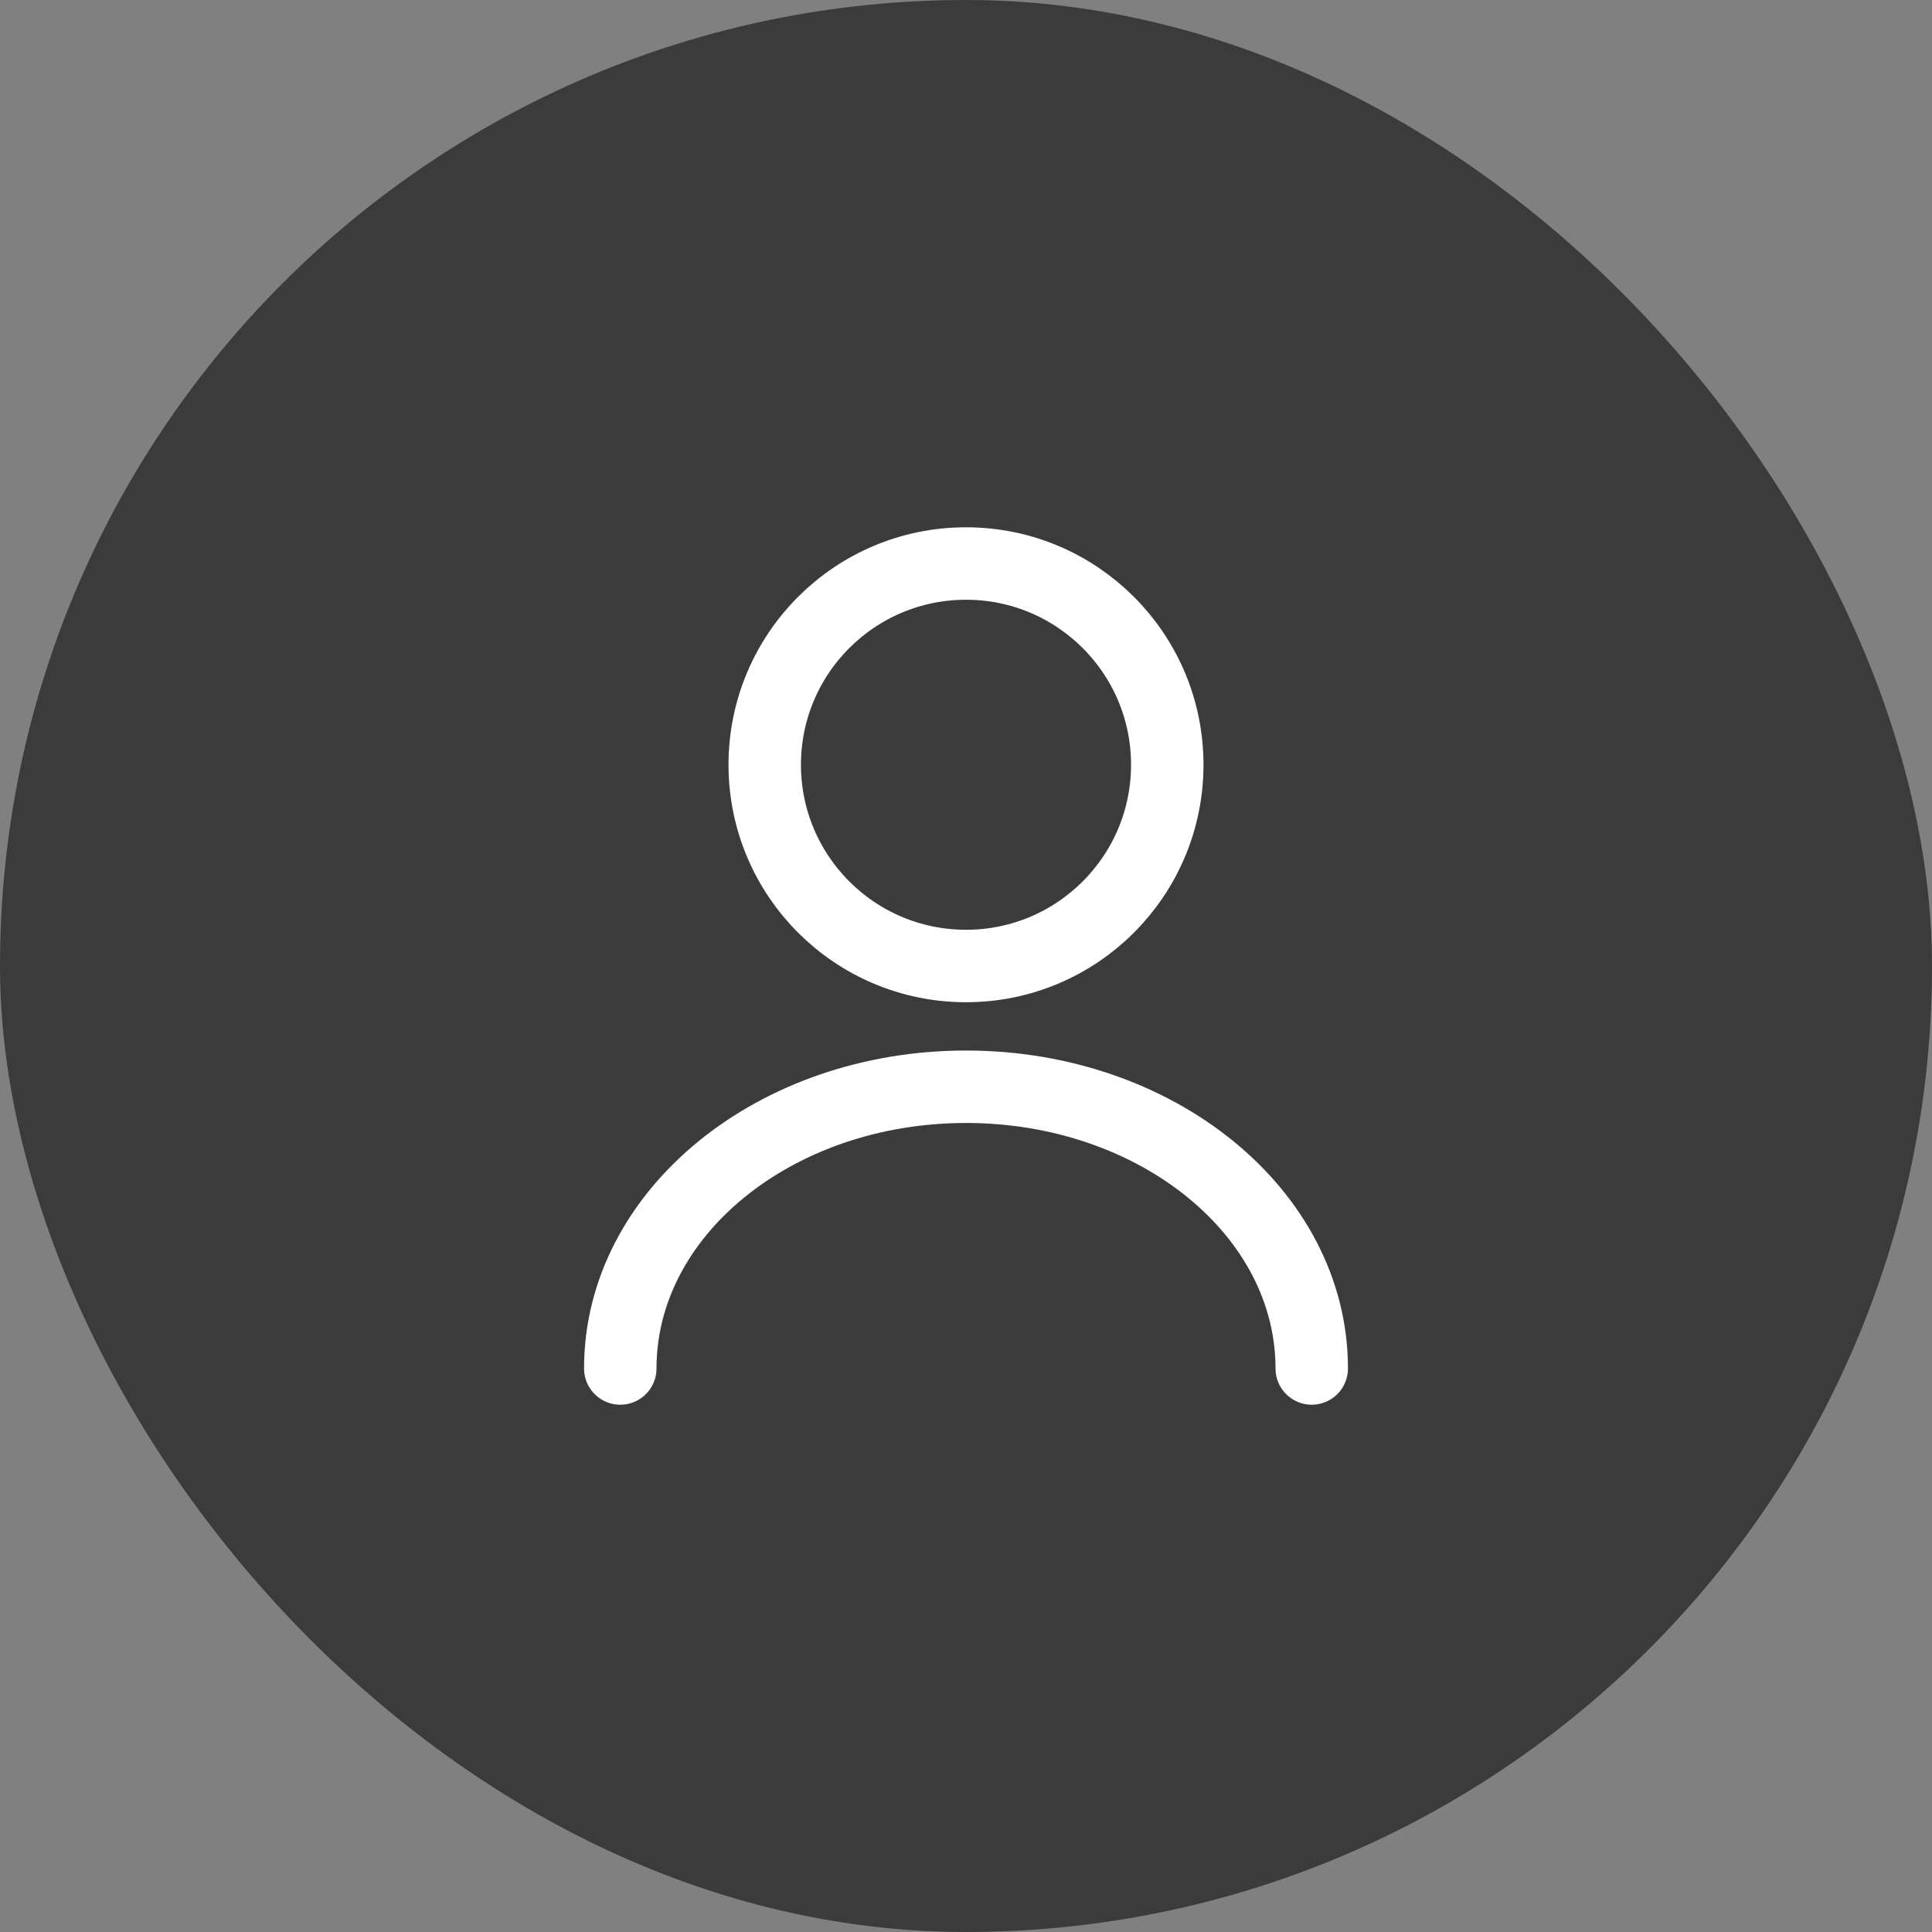
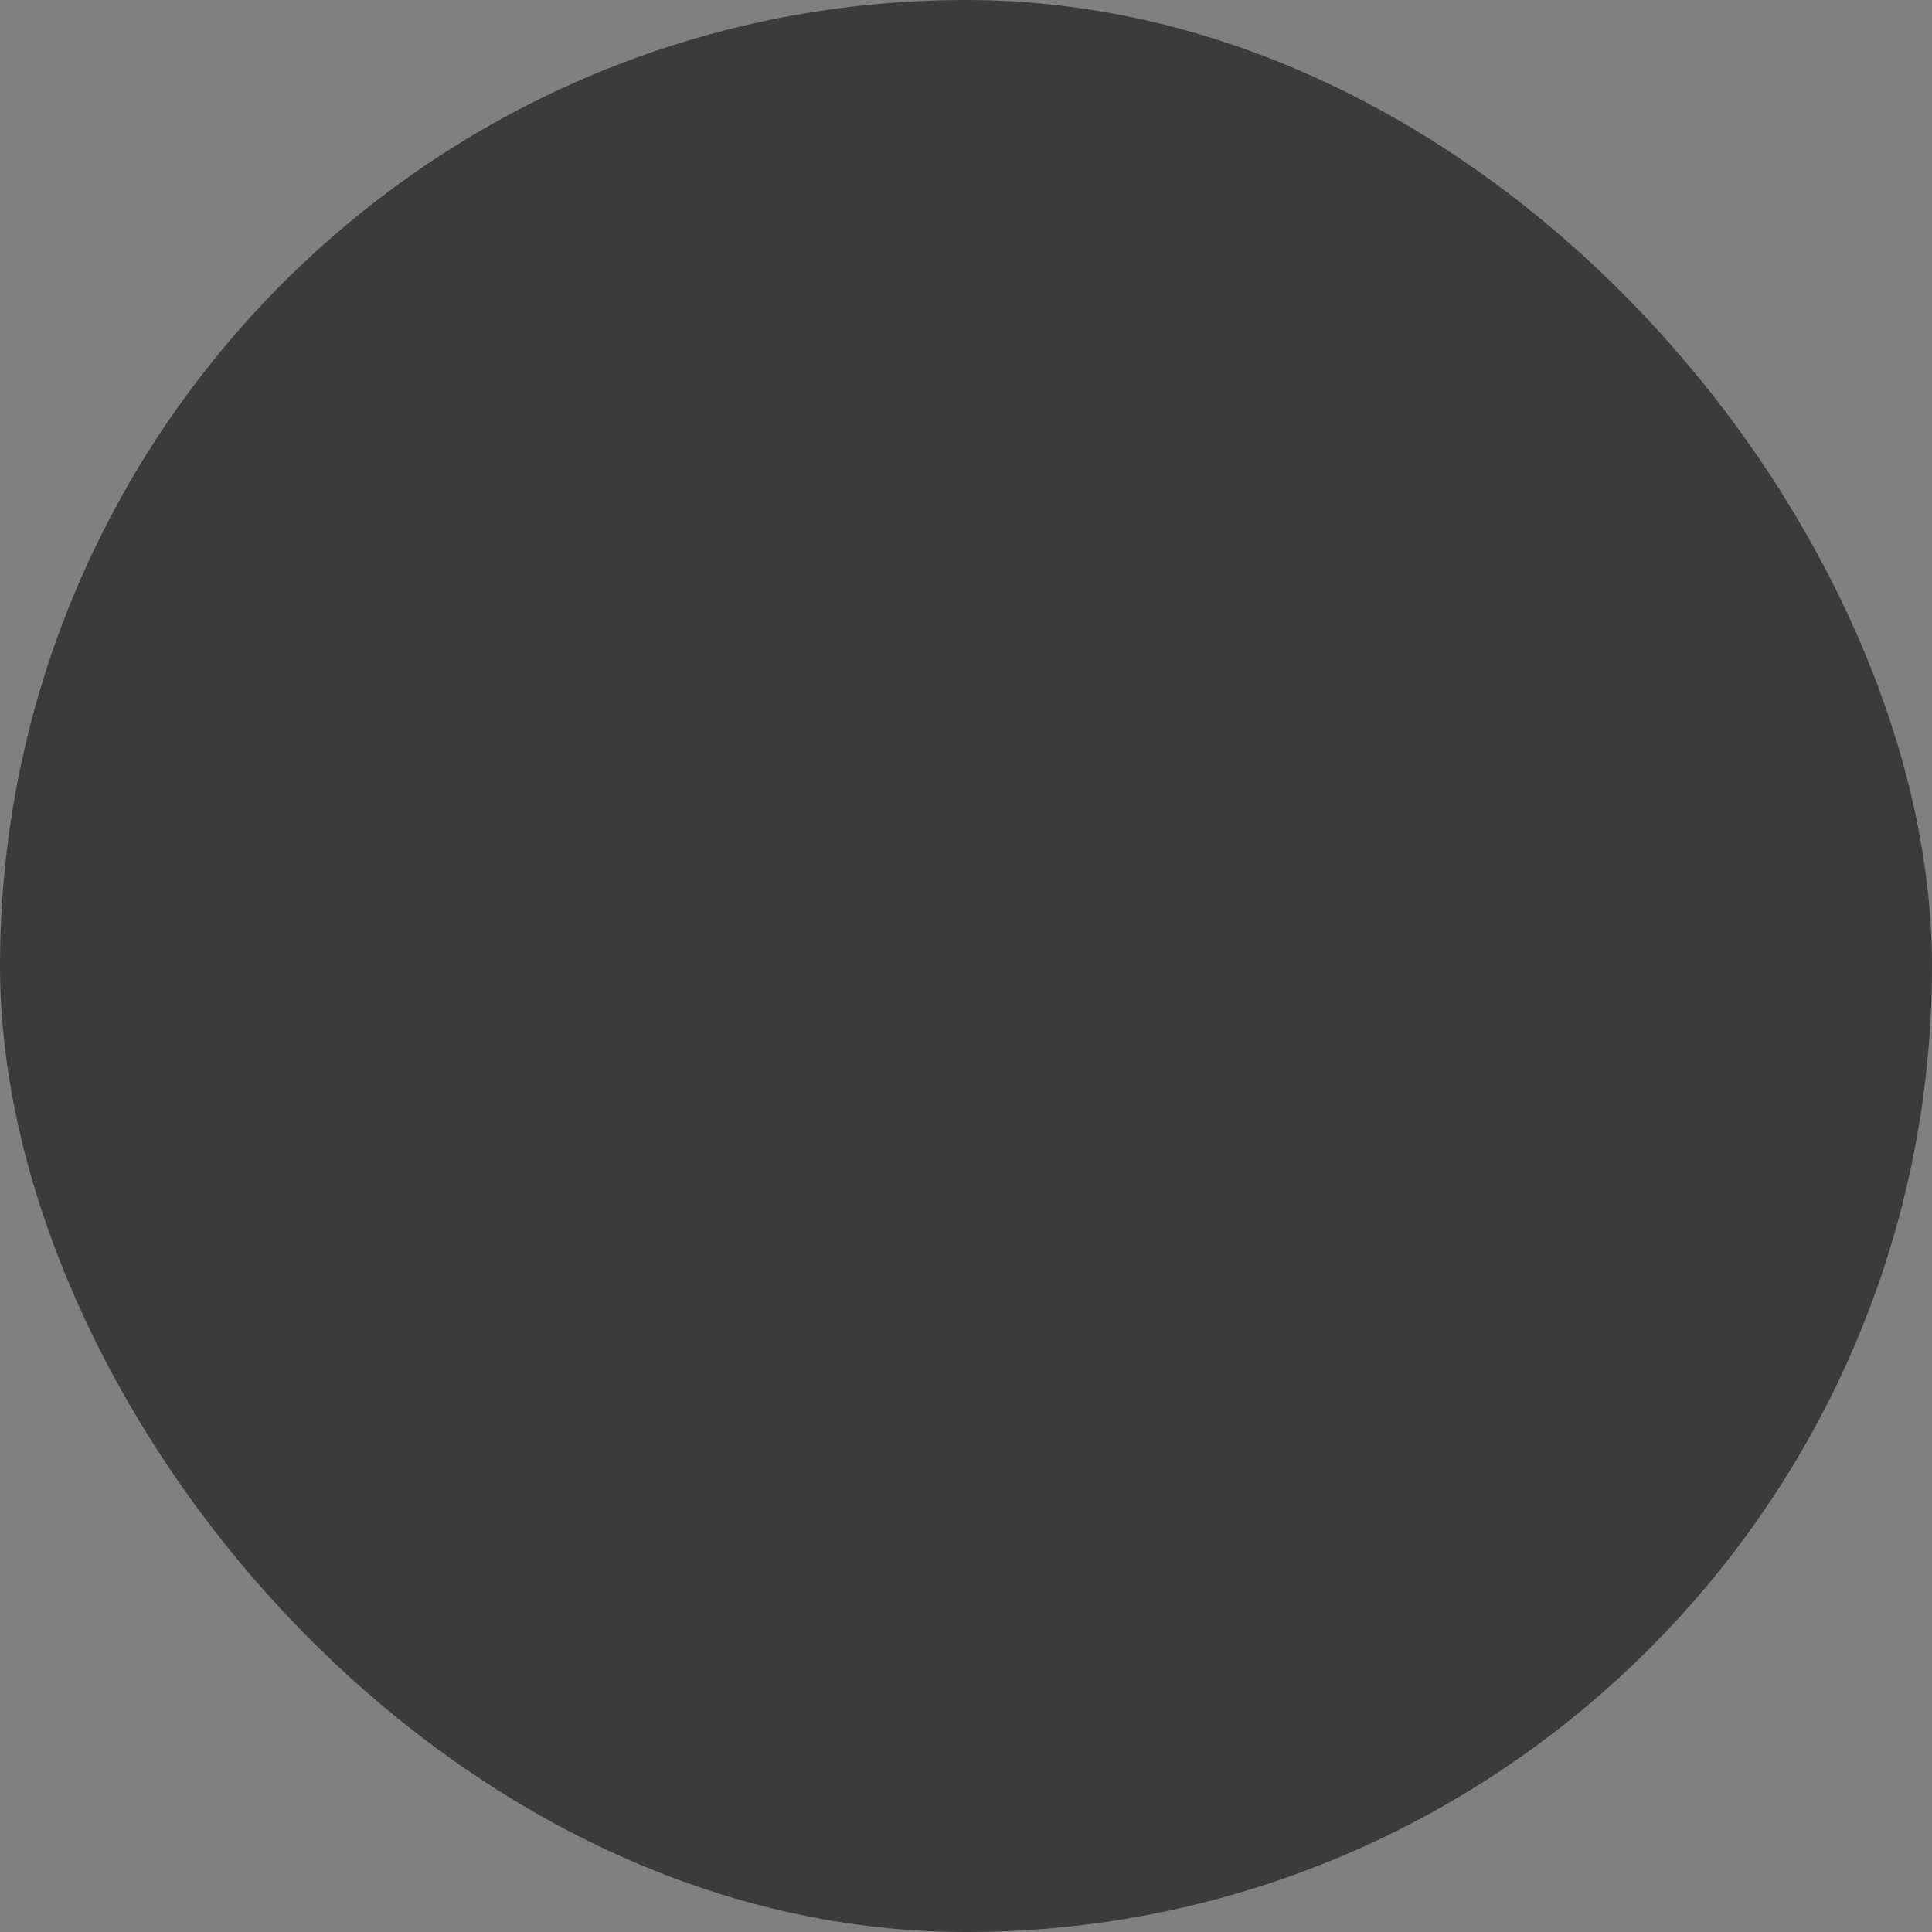
<svg xmlns="http://www.w3.org/2000/svg" width="40" height="40" viewBox="0 0 40 40" fill="none">
  <rect x="0" y="0" width="40" height="40" fill="#808080" stroke="none" />
  <rect width="40" height="40" rx="20" fill="#3B3B3B" />
-   <path d="M27.158 28.333C27.158 25.108 23.95 22.5 20 22.5C16.05 22.5 12.842 25.108 12.842 28.333M24.167 15.833C24.167 18.134 22.301 20 20 20C17.699 20 15.833 18.134 15.833 15.833C15.833 13.532 17.699 11.667 20 11.667C22.301 11.667 24.167 13.532 24.167 15.833Z" stroke="white" stroke-width="1.5" stroke-linecap="round" stroke-linejoin="round" />
</svg>